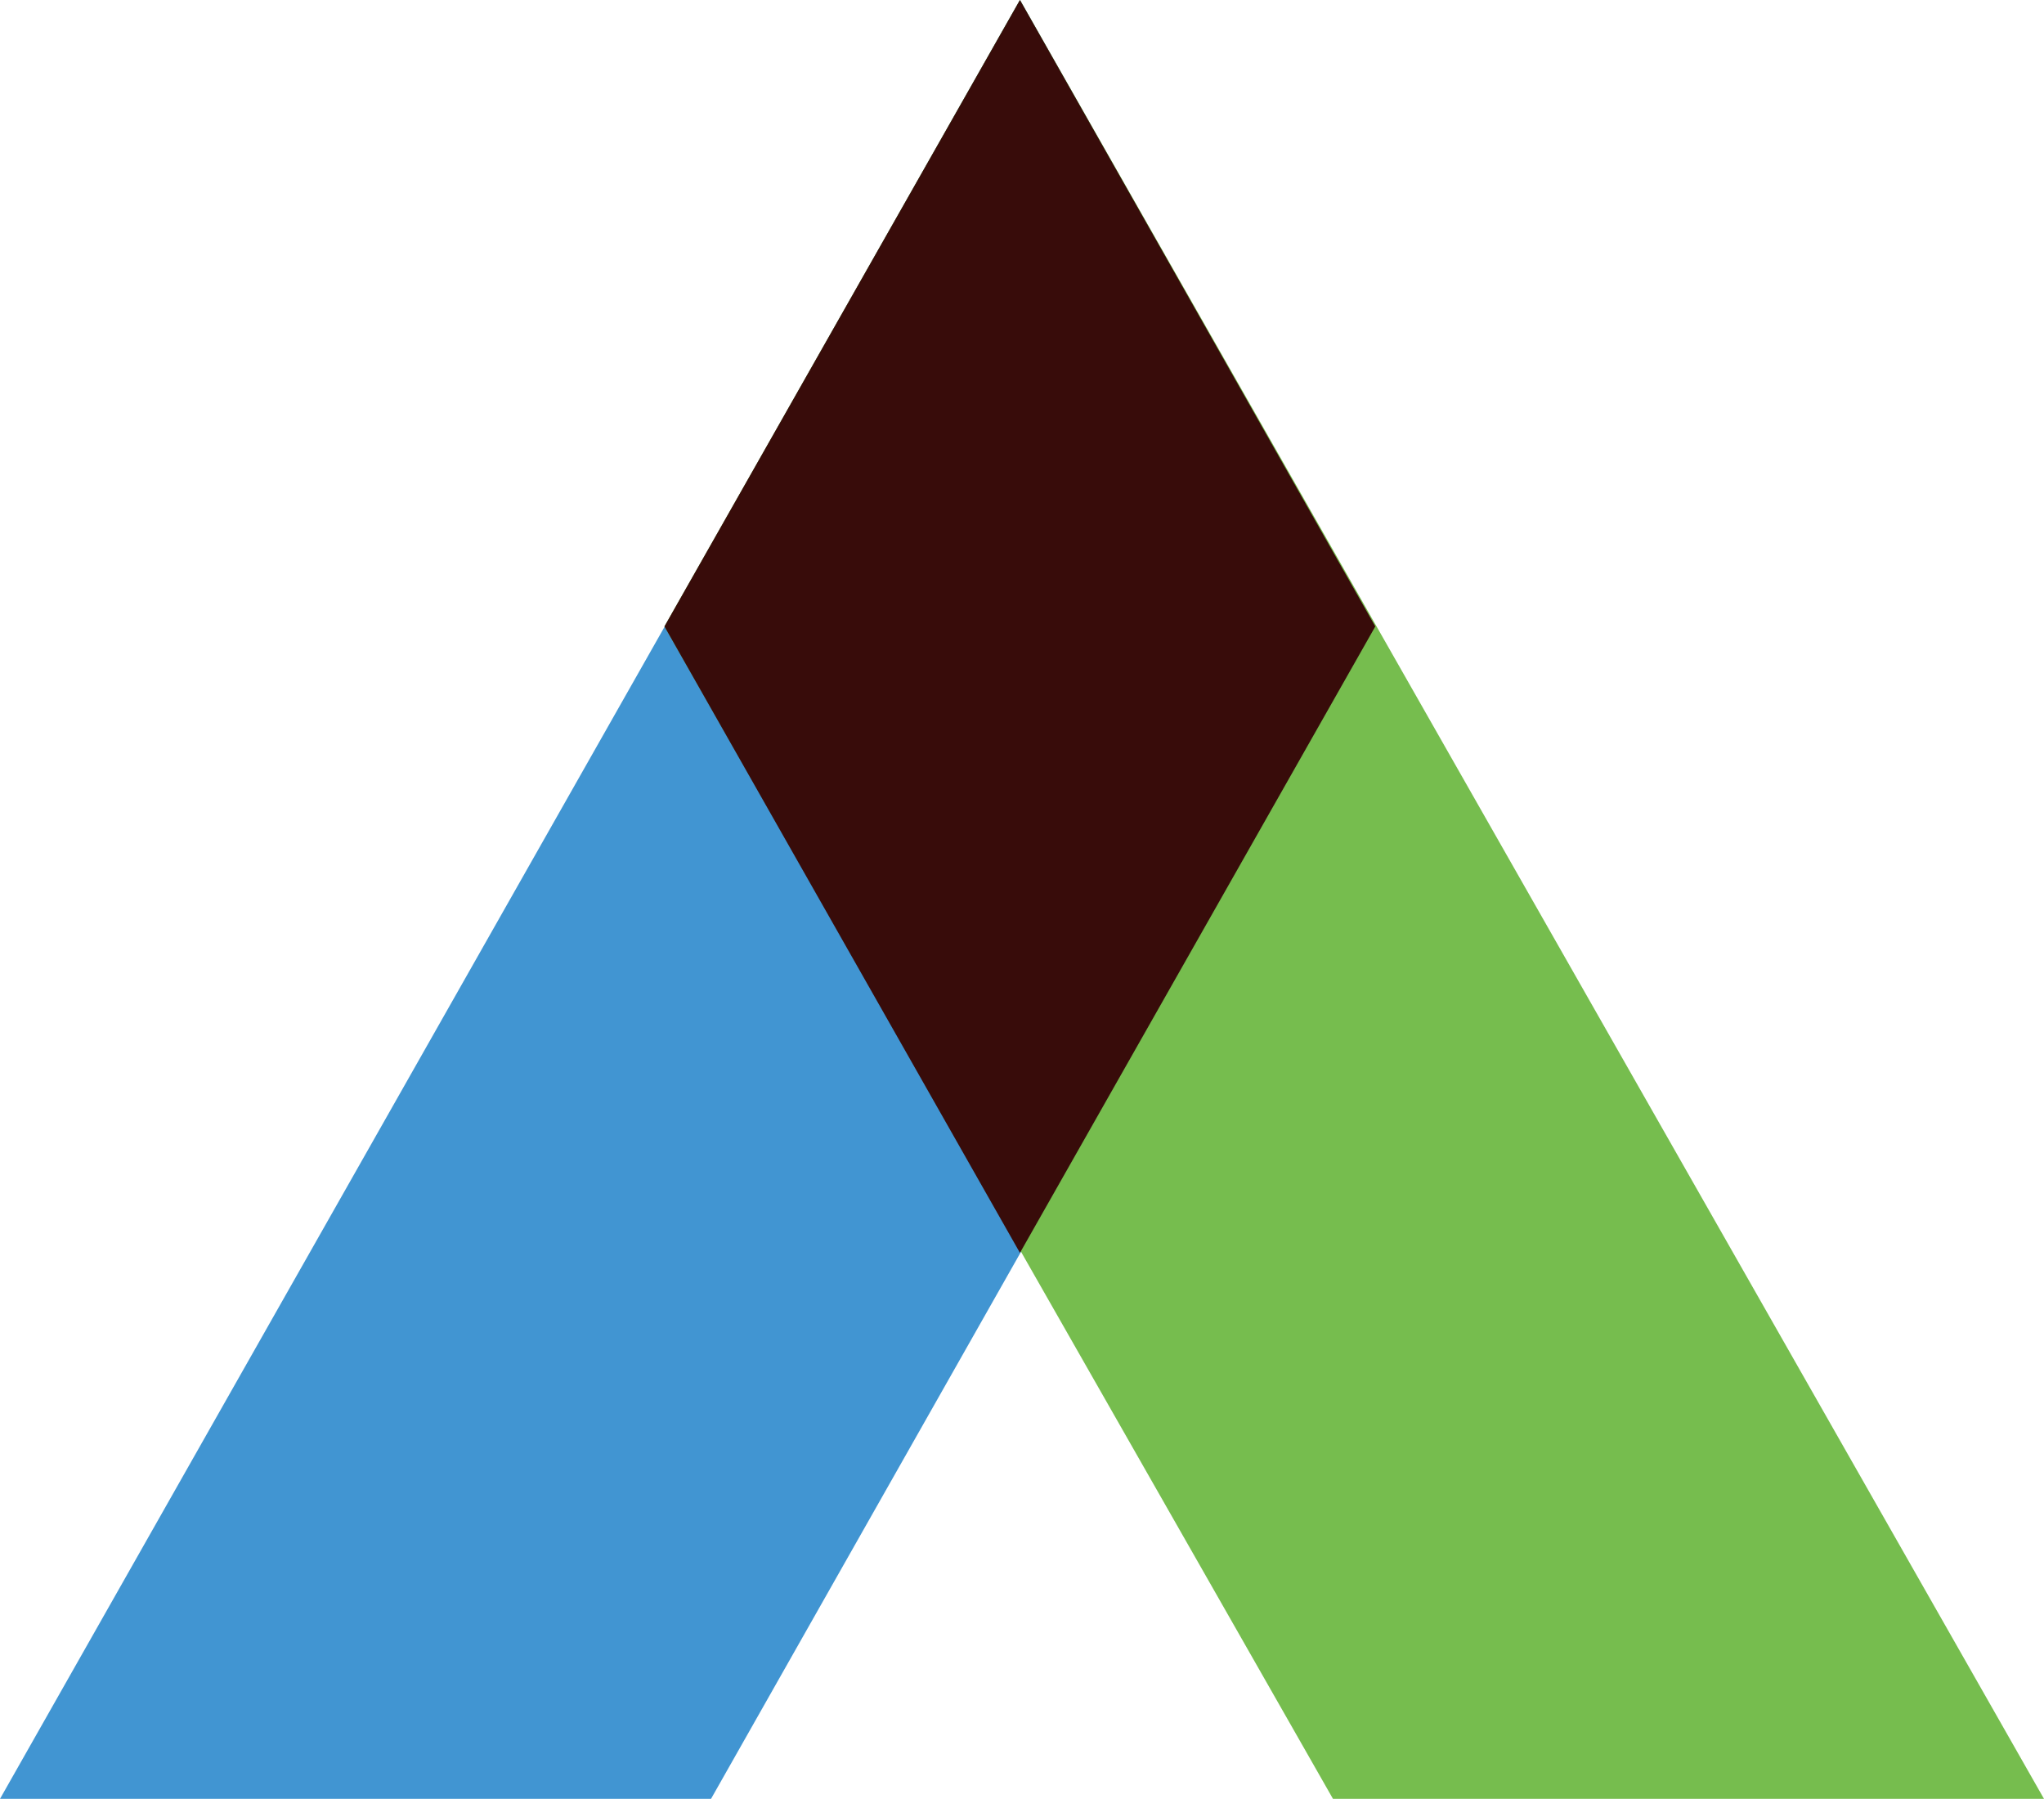
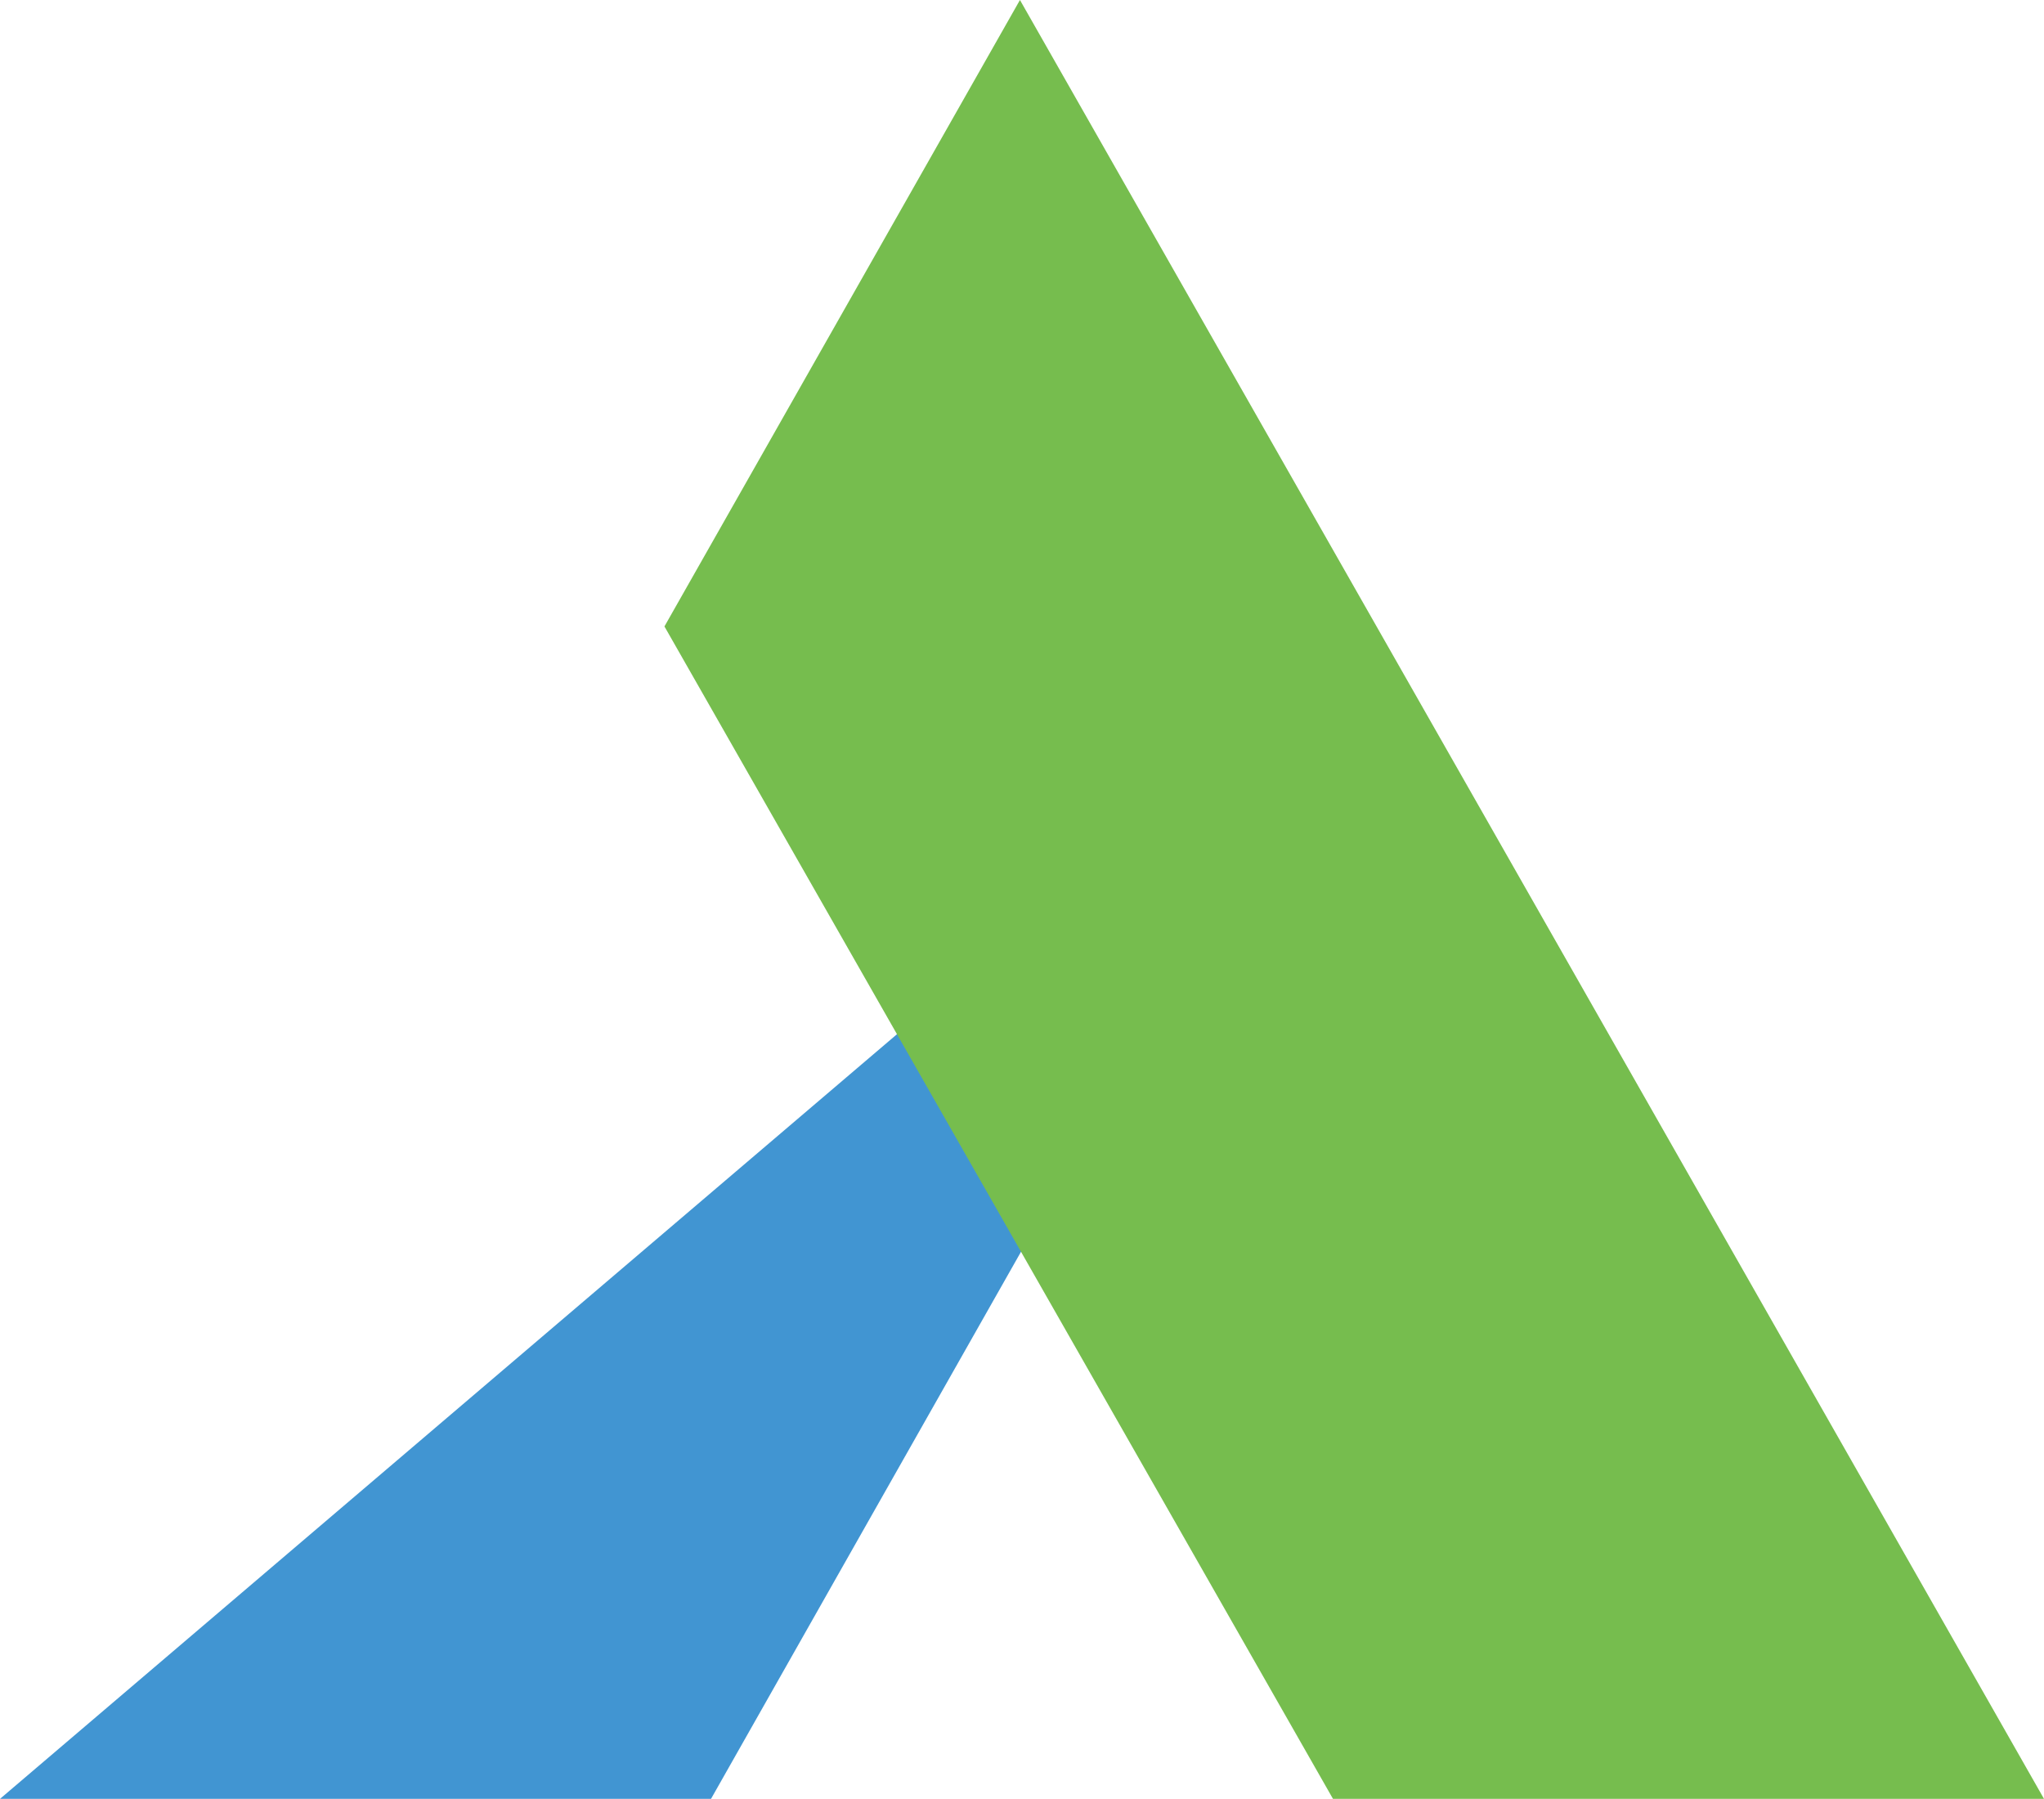
<svg xmlns="http://www.w3.org/2000/svg" viewBox="0 0 144.83 127.44">
  <title>资源 3</title>
-   <path fill="#4195d2" d="M0 127.44h50.38l47.07-83.06L72.27 0 0 127.44z" />
+   <path fill="#4195d2" d="M0 127.44h50.38l47.07-83.06z" />
  <path fill="#76bd4e" d="M144.83 127.44H94.45L47.08 44.38 72.27 0l72.56 127.44z" />
-   <path fill="#380c0a" d="M72.27 88.76l25.18-44.38L72.27 0 47.08 44.38l25.19 44.38z" />
</svg>